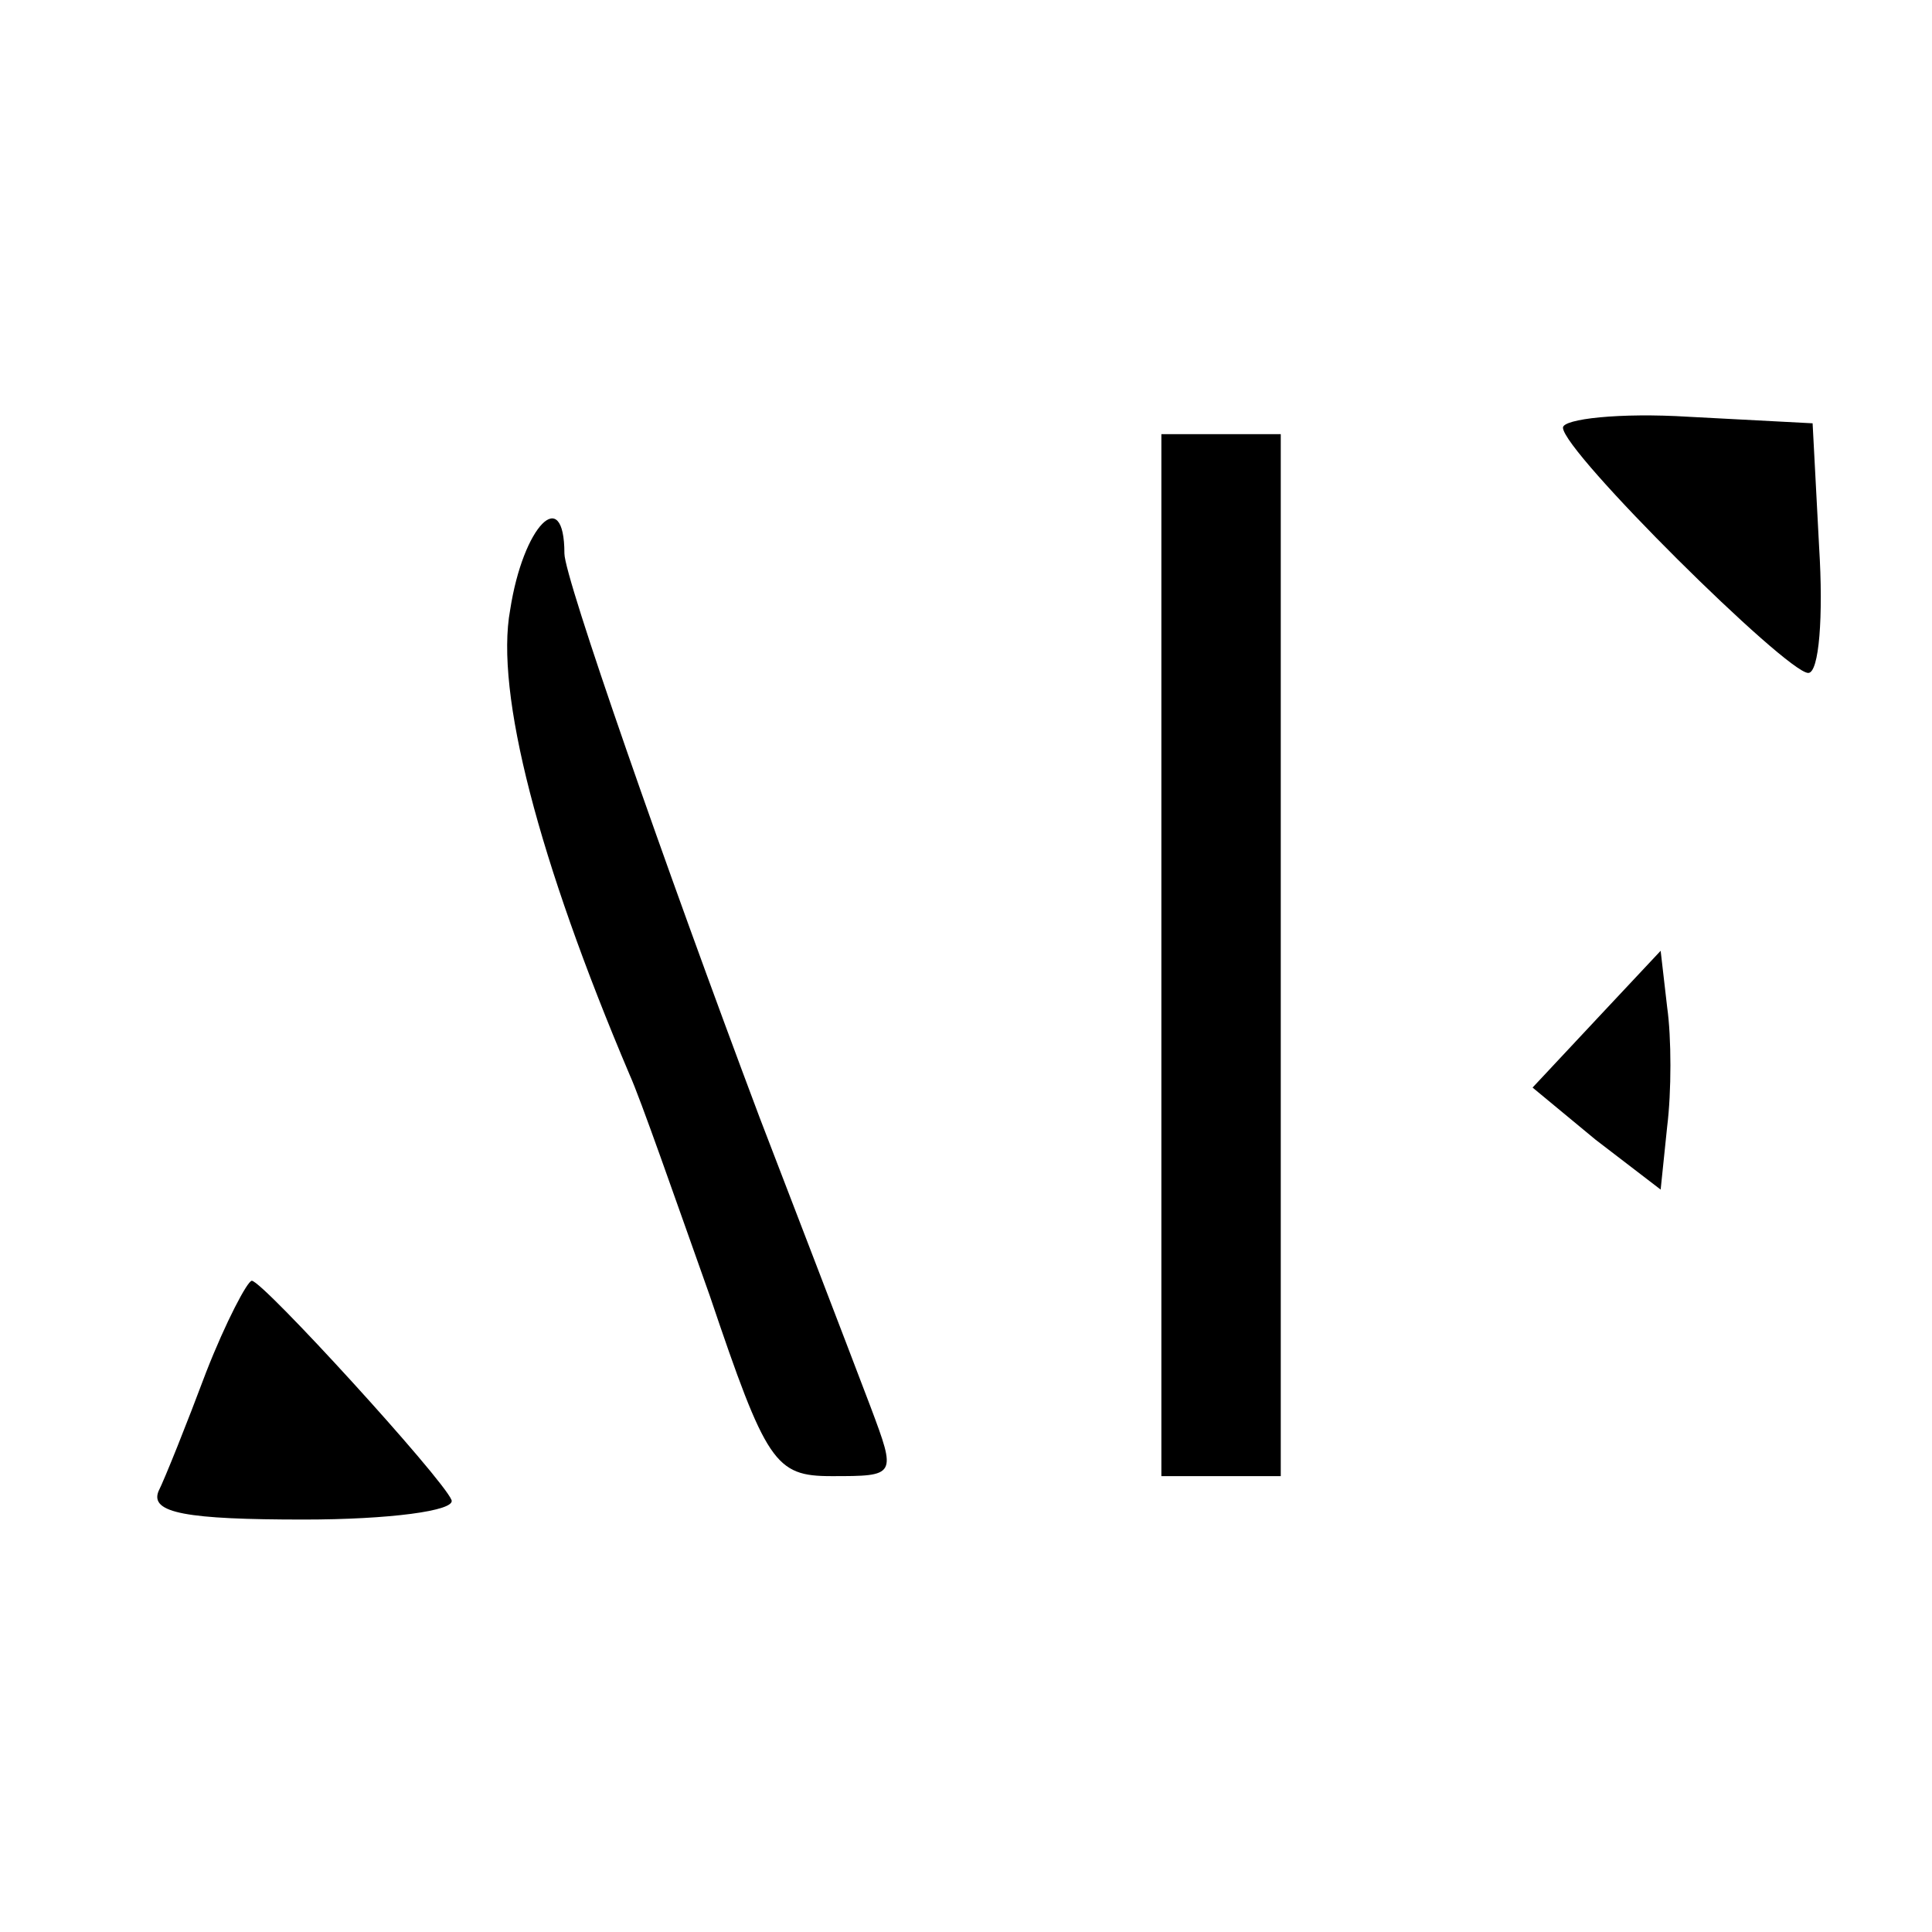
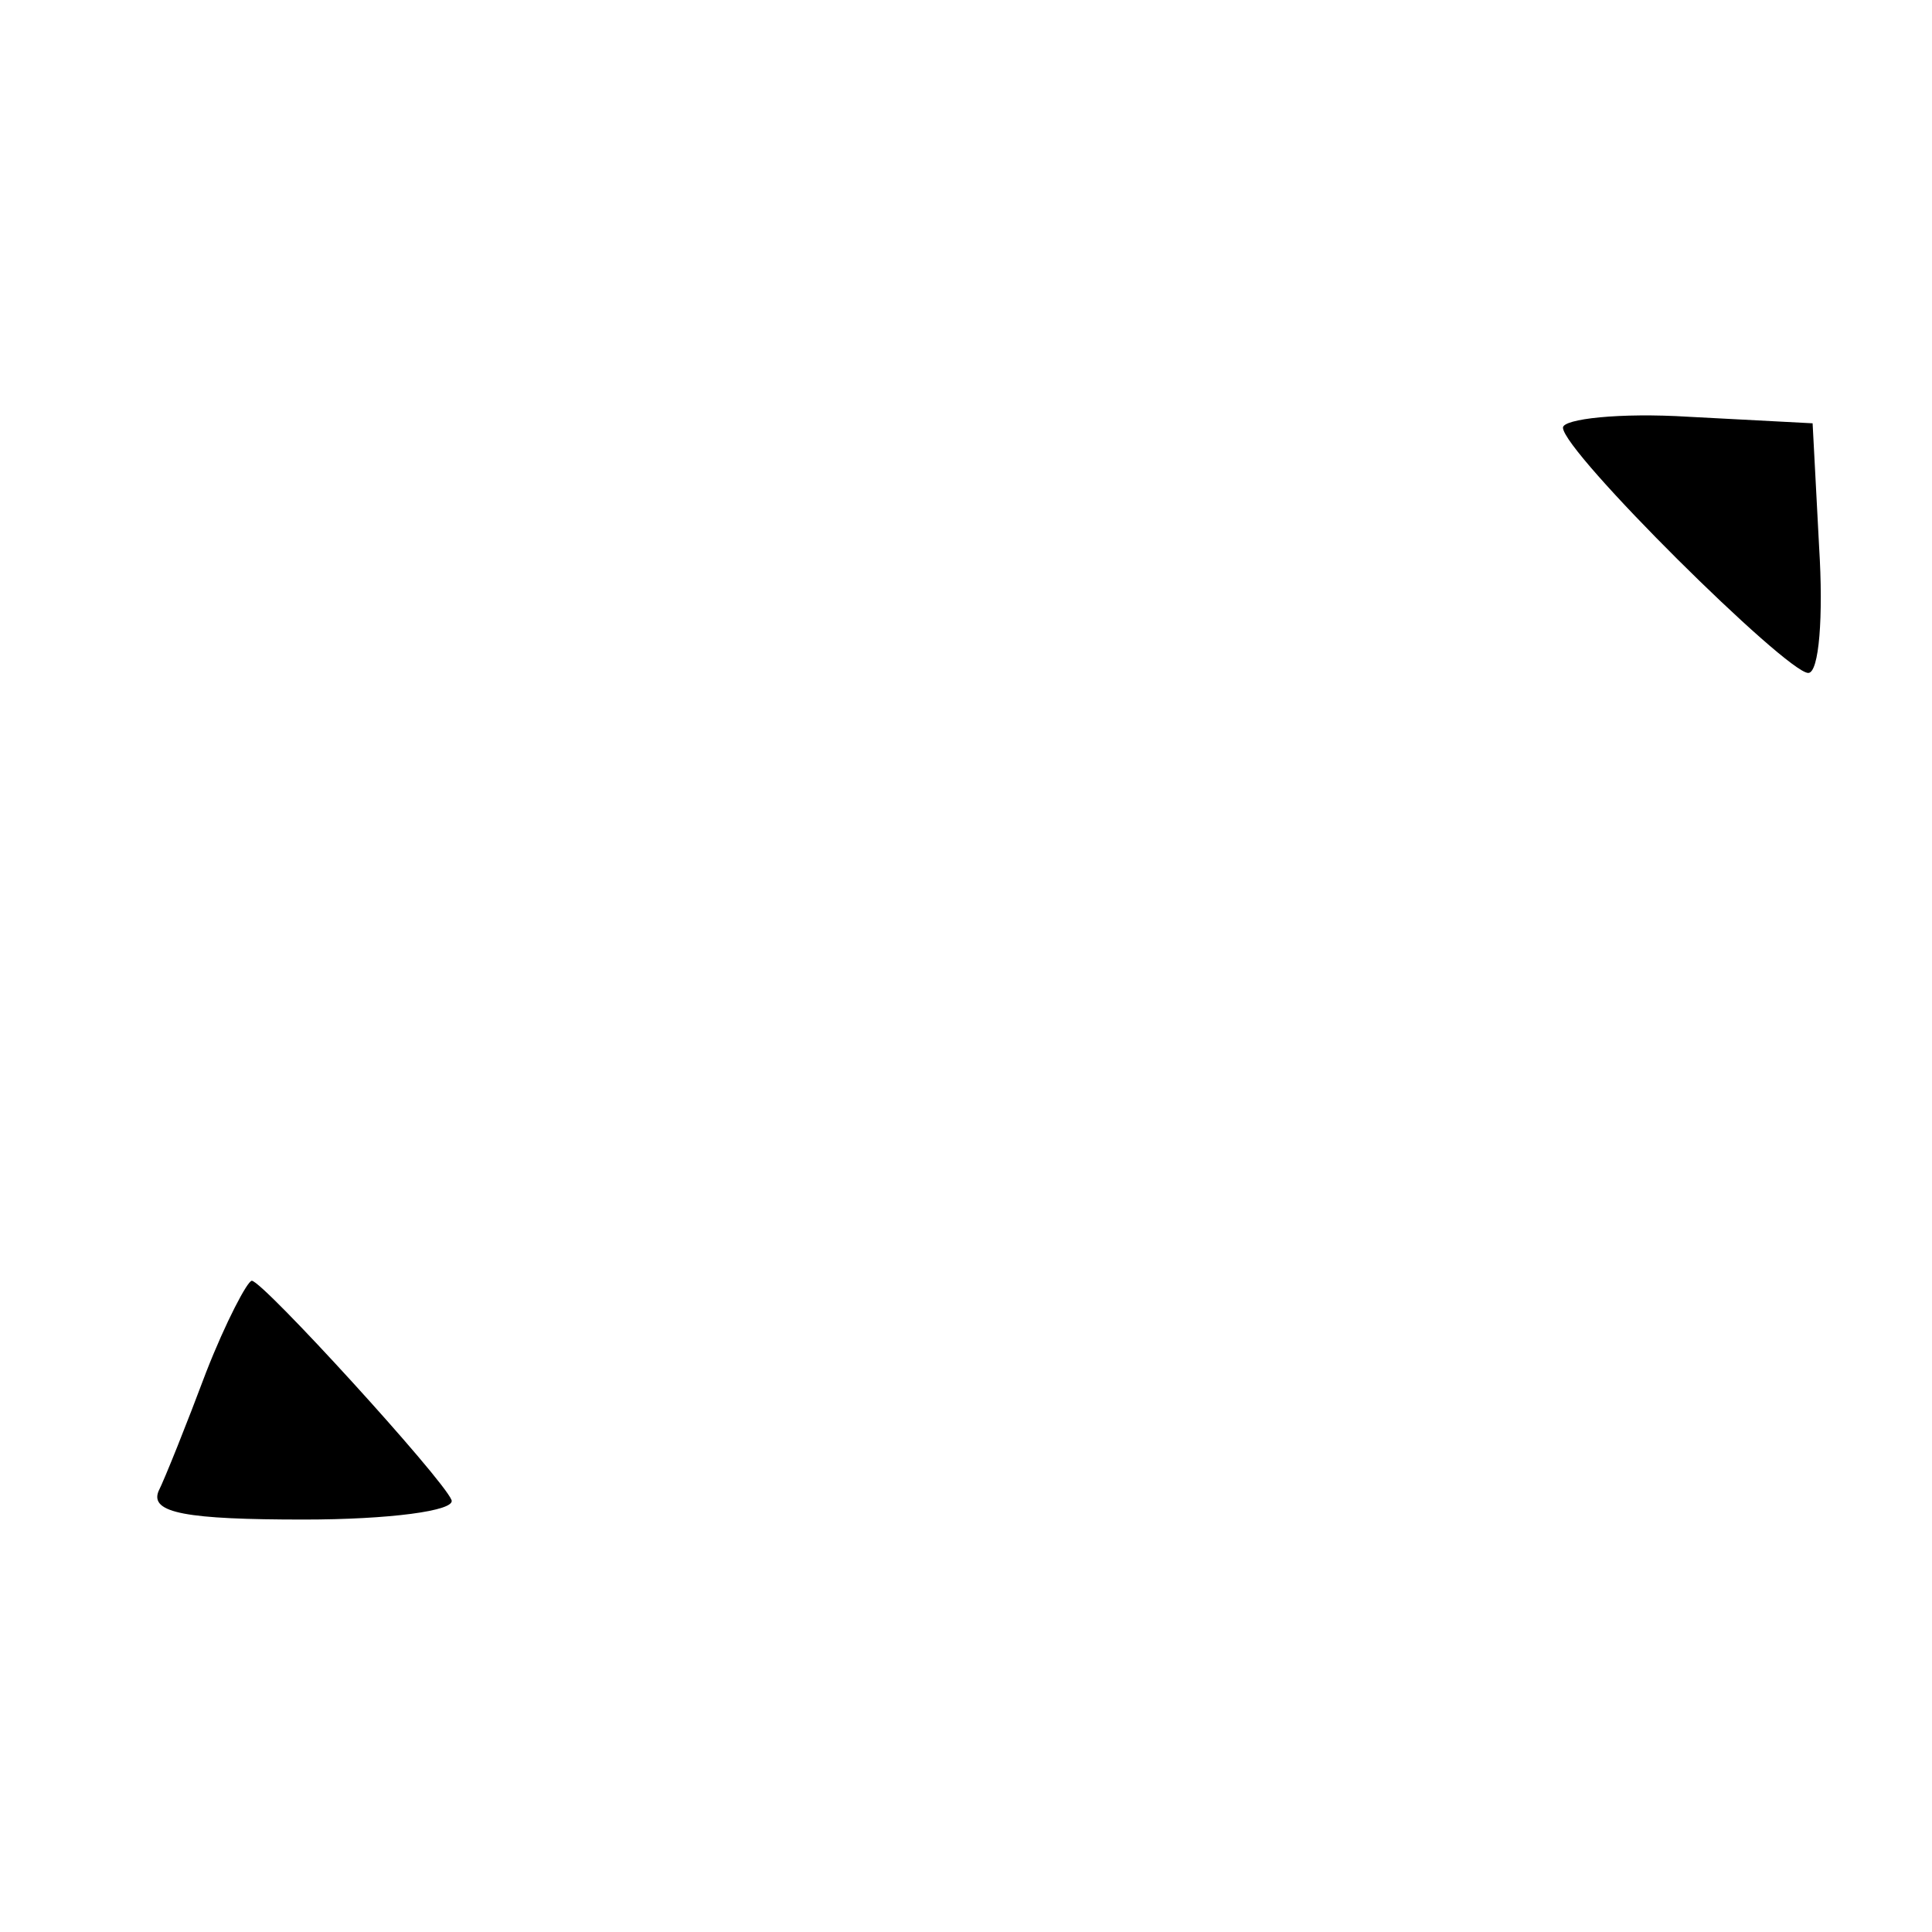
<svg xmlns="http://www.w3.org/2000/svg" version="1.0" width="89pt" height="89pt" viewBox="0 0 89 89" preserveAspectRatio="xMidYMid meet">
  <g transform="translate(0,89) scale(0.1,-0.1)" fill="#000000" stroke="none">
    <path d="M720 693 c0 -11 103 -113 113 -113 5 0 7 26 5 58 l-3 57 -57 3 c-32 2 -58 -1 -58 -5z" />
-     <path d="M535 450 l0 -240 28 0 27 0 0 240 0 240 -27 0 -28 0 0 -240z" />
-     <path d="M235 609 c-7 -38 13 -115 55 -214 5 -11 21 -57 37 -102 26 -77 30 -83 56 -83 30 0 30 0 18 32 -11 29 -41 107 -51 133 -44 117 -90 249 -90 260 0 32 -19 13 -25 -26z" />
-     <path d="M735 420 l-29 -31 29 -24 30 -23 3 29 c2 16 2 41 0 55 l-3 26 -30 -32z" />
    <path d="M95 258 c-9 -24 -19 -49 -22 -55 -4 -10 13 -13 67 -13 39 0 70 4 68 9 -4 10 -87 101 -92 101 -2 0 -12 -19 -21 -42z" />
  </g>
</svg>